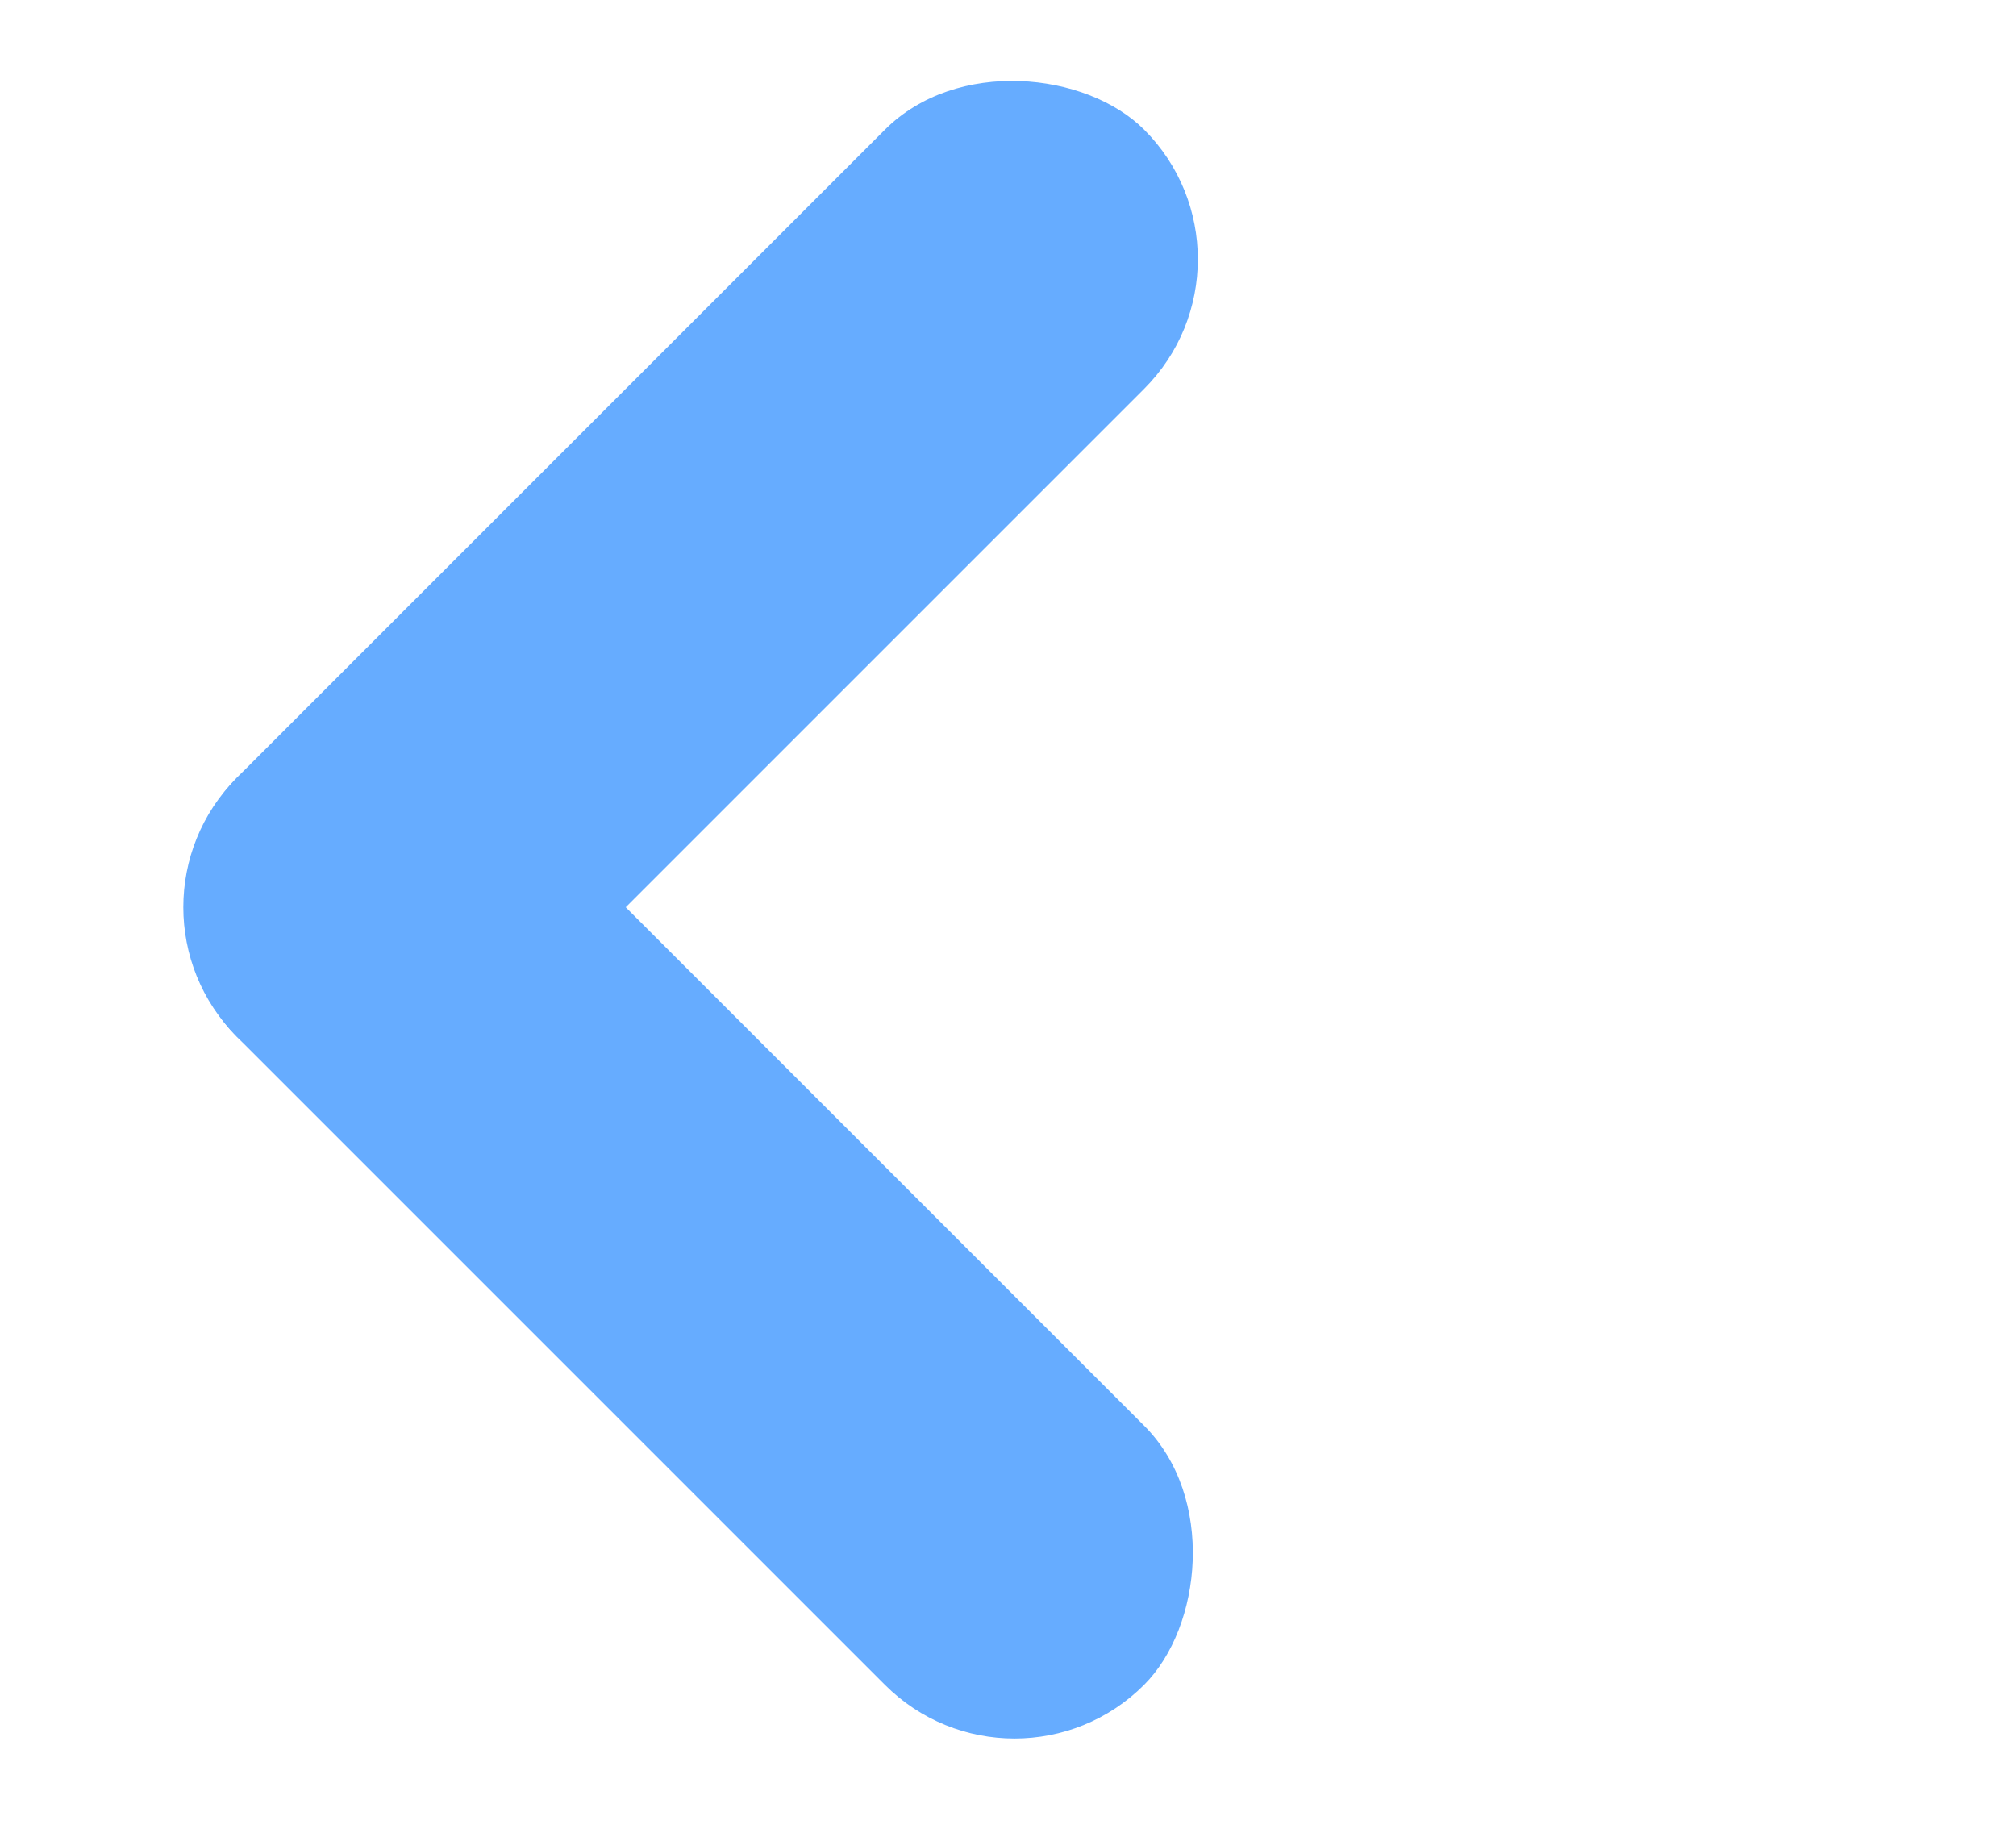
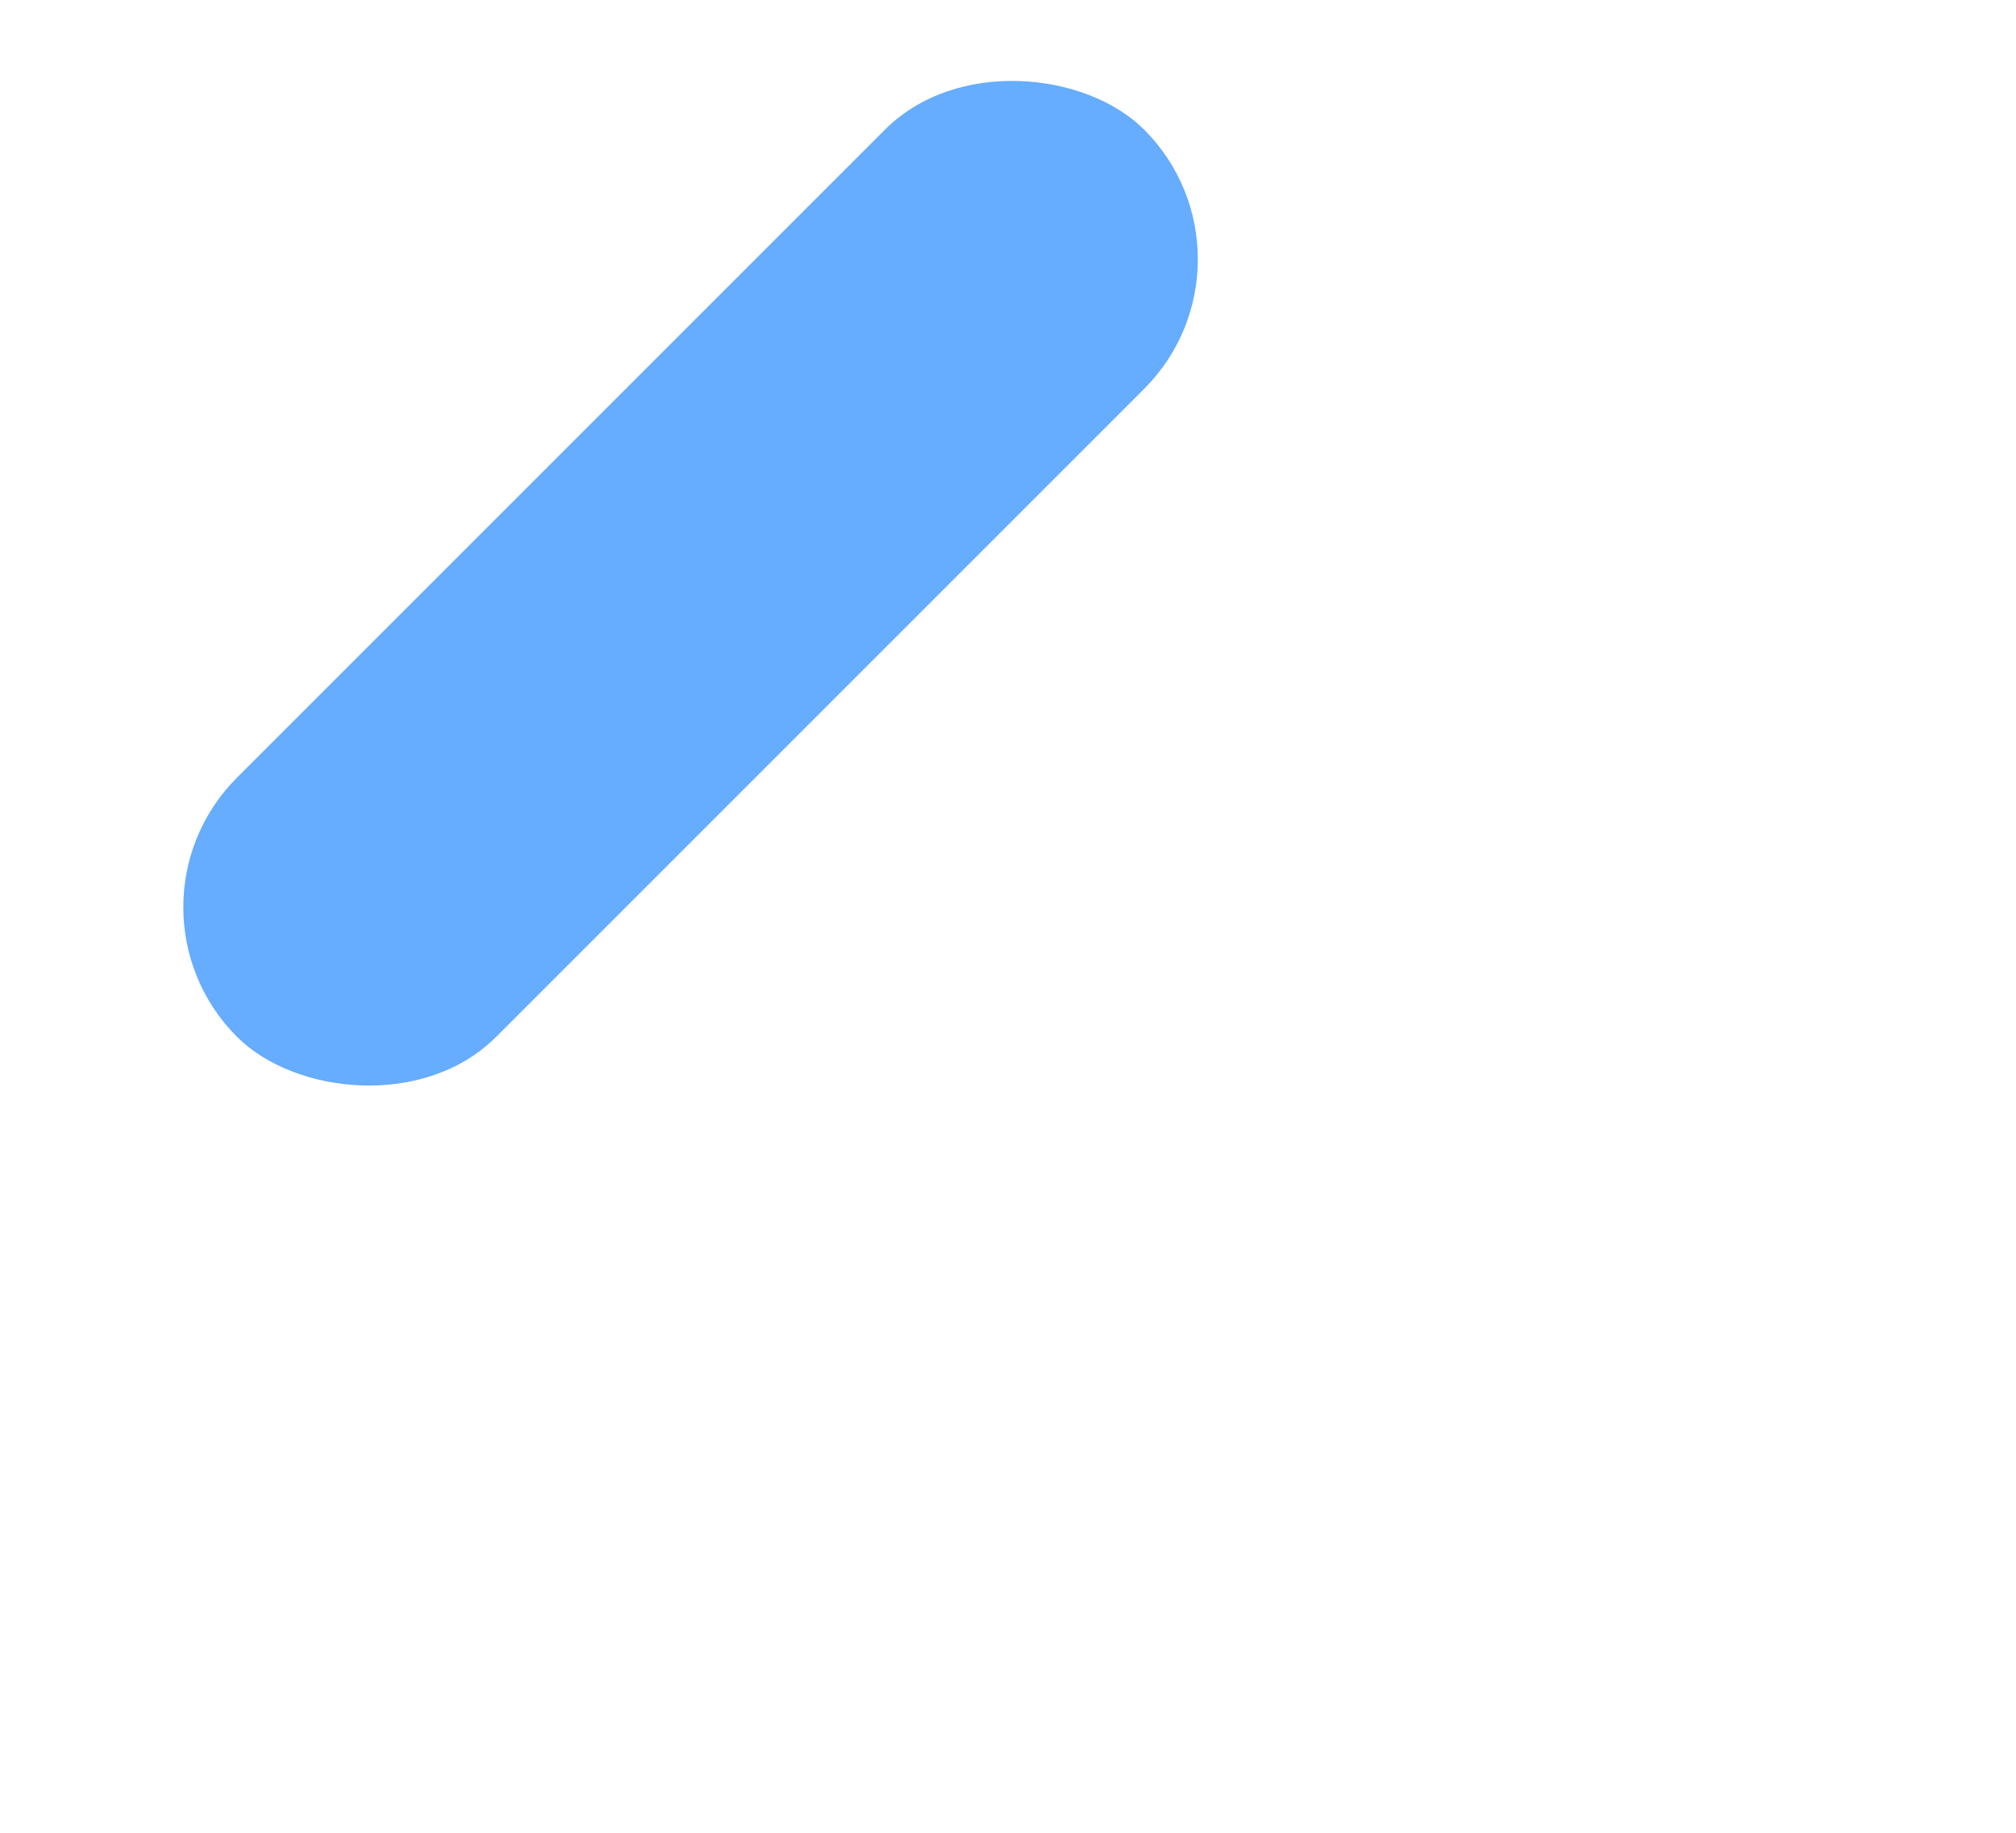
<svg xmlns="http://www.w3.org/2000/svg" width="11" height="10" viewBox="0 0 11 10" fill="none">
  <rect x="0.586" y="4.95" width="7" height="2" rx="1" transform="rotate(-45 0.586 4.95)" fill="#66ACFF" />
-   <rect x="2" y="3.536" width="7" height="2" rx="1" transform="rotate(45 2 3.536)" fill="#66ACFF" />
</svg>